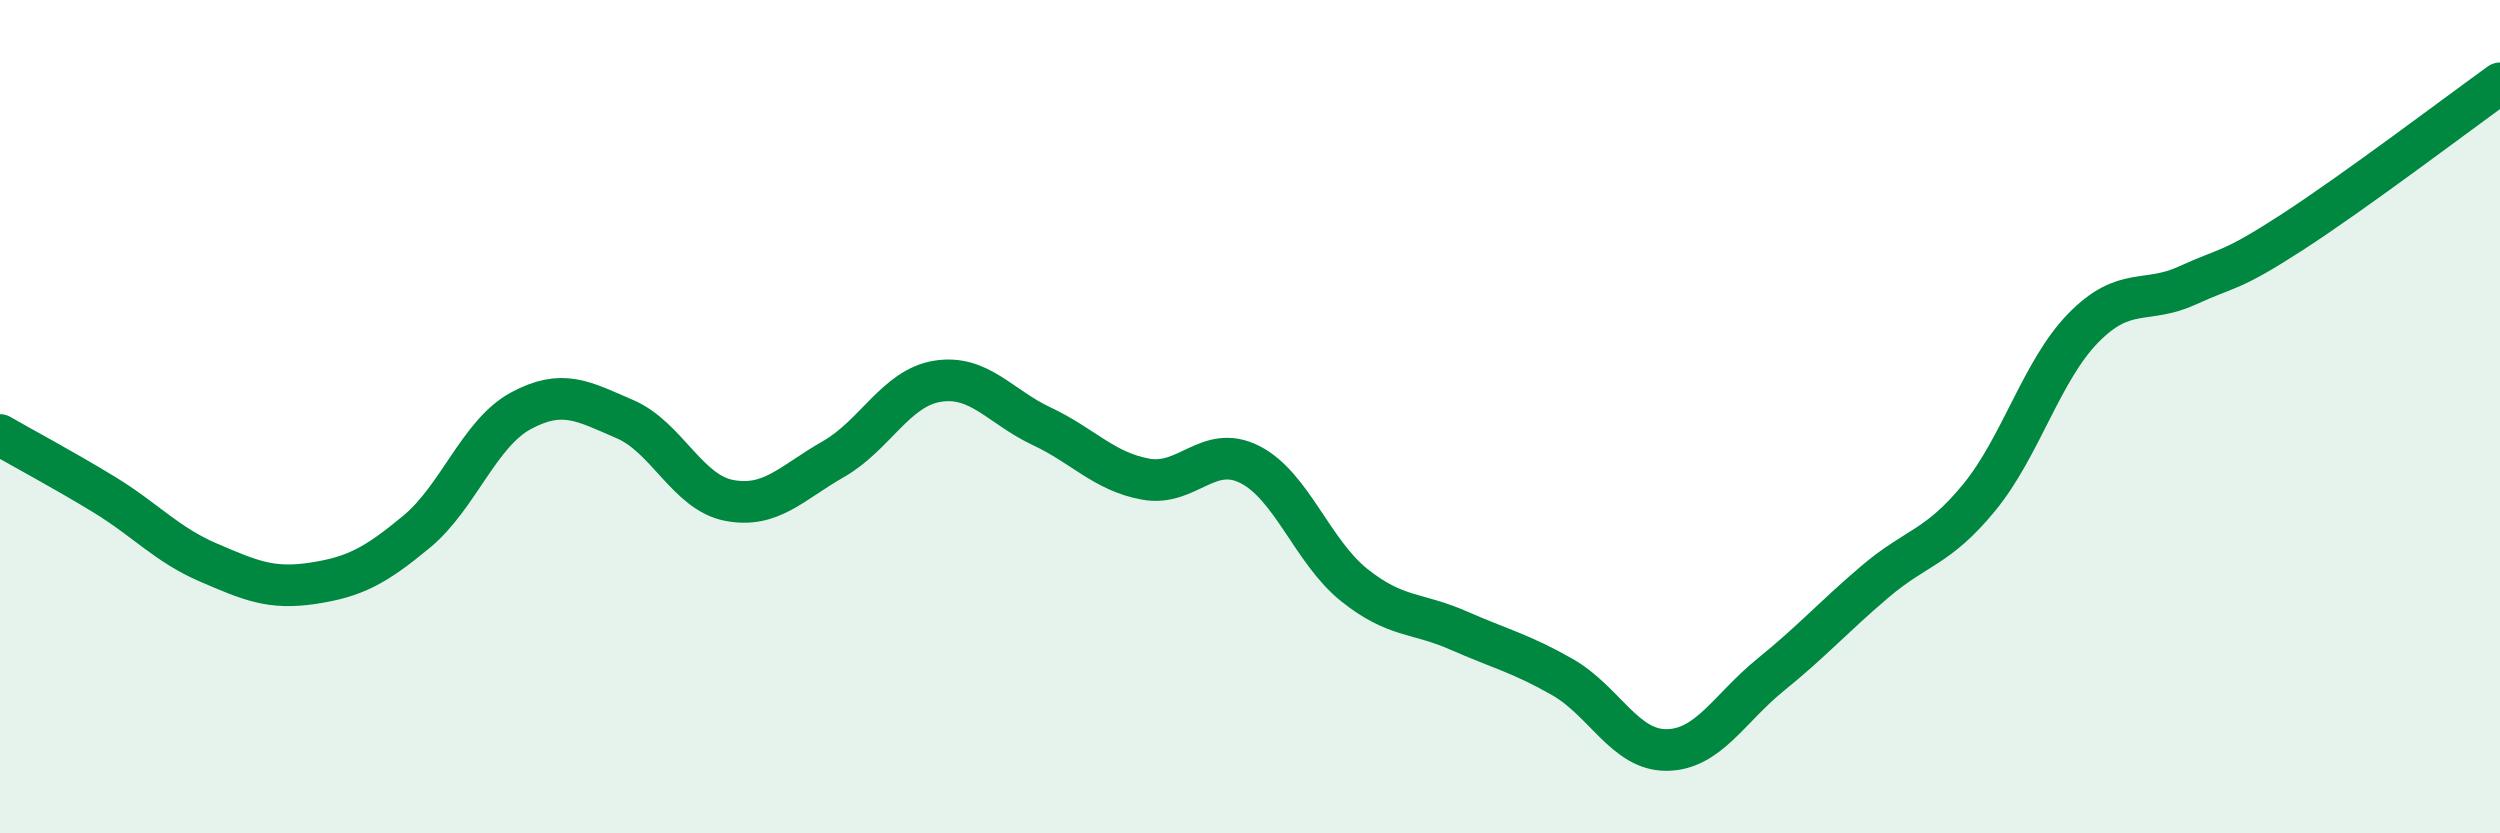
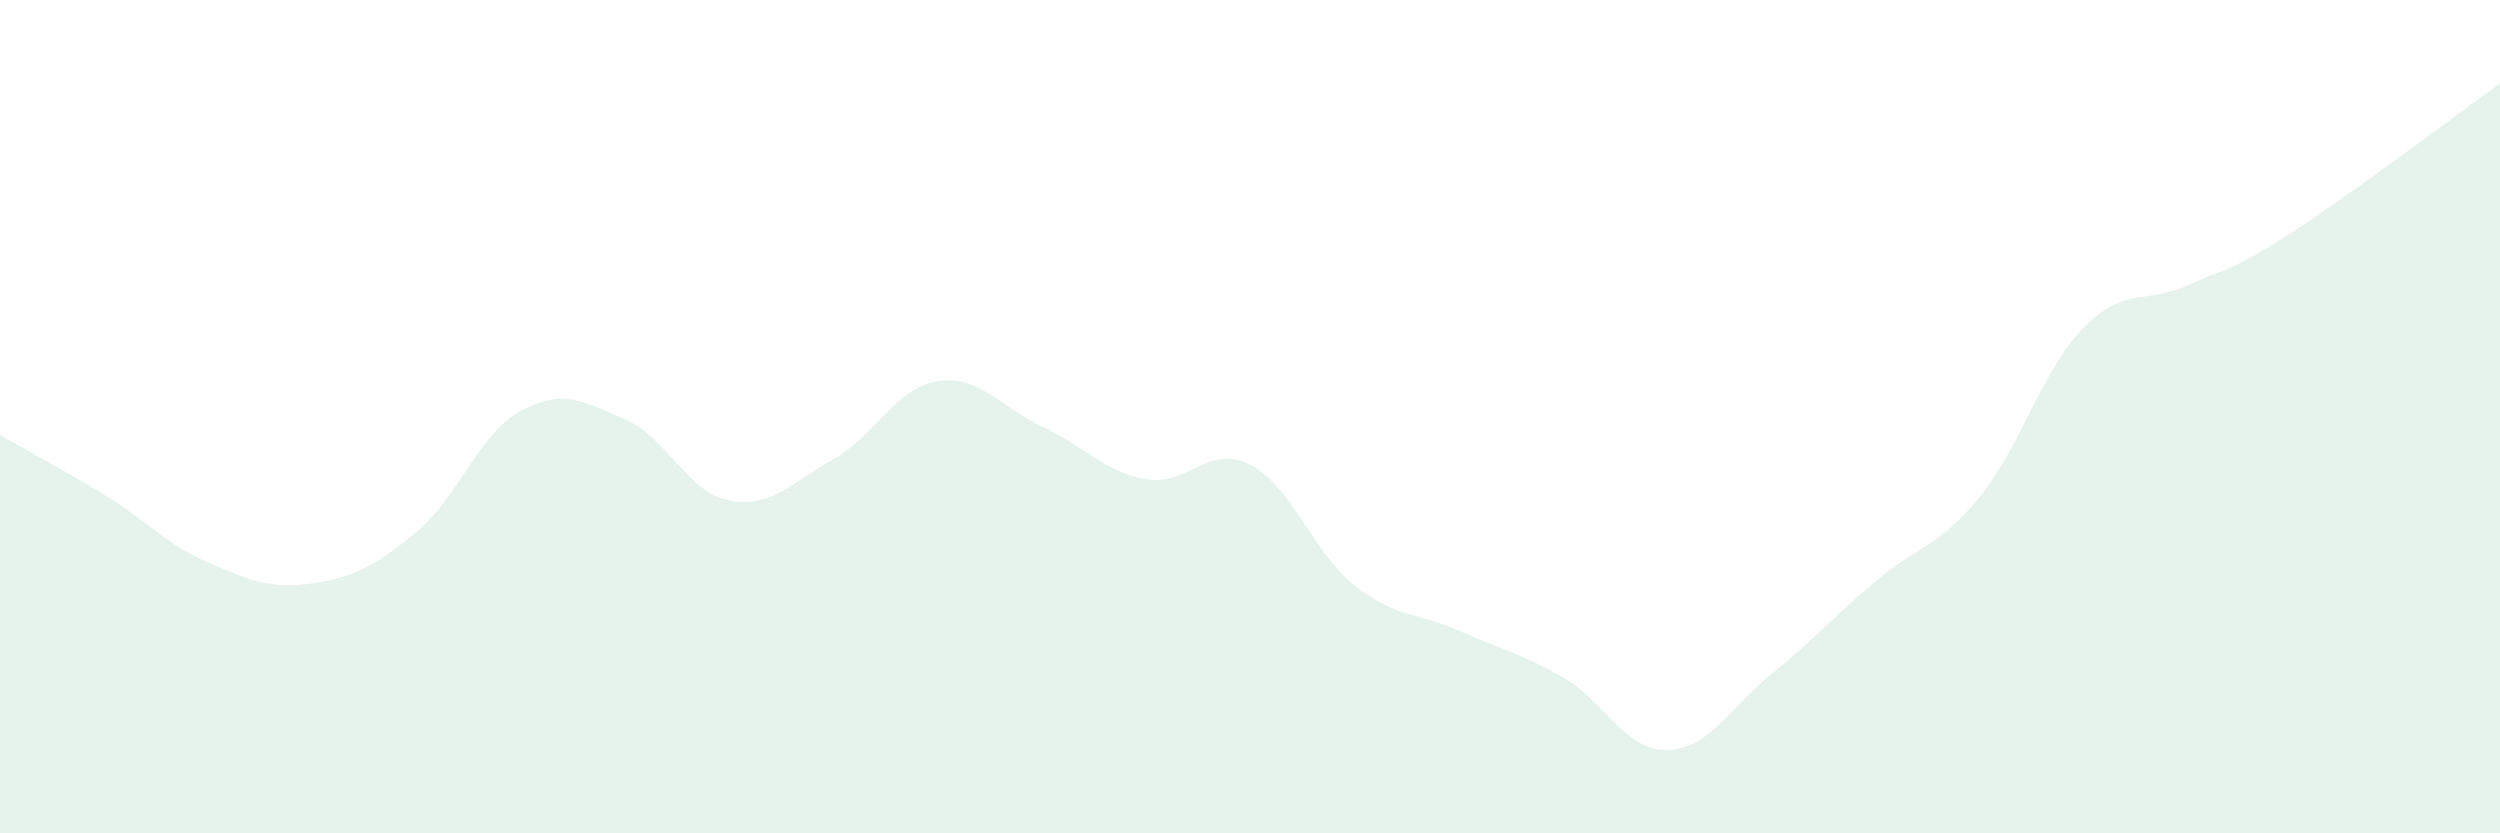
<svg xmlns="http://www.w3.org/2000/svg" width="60" height="20" viewBox="0 0 60 20">
  <path d="M 0,10.44 C 0.5,10.73 1.5,11.26 2.5,11.87 C 3.5,12.48 4,13.07 5,13.5 C 6,13.93 6.5,14.15 7.5,14 C 8.5,13.85 9,13.59 10,12.76 C 11,11.93 11.5,10.4 12.5,9.86 C 13.5,9.32 14,9.63 15,10.06 C 16,10.49 16.5,11.82 17.5,12.01 C 18.5,12.2 19,11.59 20,11.02 C 21,10.45 21.5,9.31 22.5,9.15 C 23.5,8.99 24,9.76 25,10.23 C 26,10.7 26.5,11.32 27.5,11.5 C 28.5,11.68 29,10.64 30,11.15 C 31,11.66 31.5,13.24 32.5,14.04 C 33.5,14.84 34,14.69 35,15.13 C 36,15.57 36.5,15.68 37.5,16.25 C 38.5,16.82 39,18.01 40,18 C 41,17.99 41.5,17 42.5,16.19 C 43.5,15.38 44,14.81 45,13.96 C 46,13.11 46.5,13.16 47.5,11.94 C 48.5,10.72 49,8.89 50,7.87 C 51,6.85 51.5,7.31 52.5,6.85 C 53.5,6.39 53.5,6.55 55,5.58 C 56.5,4.61 59,2.72 60,2L60 20L0 20Z" fill="#008740" opacity="0.1" stroke-linecap="round" stroke-linejoin="round" />
-   <path d="M 0,10.44 C 0.5,10.73 1.5,11.26 2.5,11.87 C 3.5,12.48 4,13.07 5,13.5 C 6,13.93 6.5,14.15 7.5,14 C 8.5,13.85 9,13.59 10,12.76 C 11,11.93 11.5,10.4 12.5,9.86 C 13.5,9.32 14,9.63 15,10.06 C 16,10.49 16.5,11.82 17.5,12.01 C 18.5,12.2 19,11.59 20,11.02 C 21,10.45 21.5,9.31 22.5,9.15 C 23.5,8.99 24,9.76 25,10.23 C 26,10.7 26.5,11.32 27.5,11.5 C 28.5,11.68 29,10.64 30,11.15 C 31,11.66 31.5,13.24 32.5,14.04 C 33.5,14.84 34,14.69 35,15.13 C 36,15.57 36.5,15.68 37.5,16.25 C 38.5,16.82 39,18.01 40,18 C 41,17.99 41.5,17 42.5,16.19 C 43.5,15.38 44,14.81 45,13.96 C 46,13.11 46.5,13.16 47.5,11.94 C 48.5,10.72 49,8.89 50,7.87 C 51,6.85 51.5,7.31 52.5,6.85 C 53.5,6.39 53.5,6.55 55,5.58 C 56.5,4.61 59,2.72 60,2" stroke="#008740" stroke-width="1" fill="none" stroke-linecap="round" stroke-linejoin="round" />
</svg>